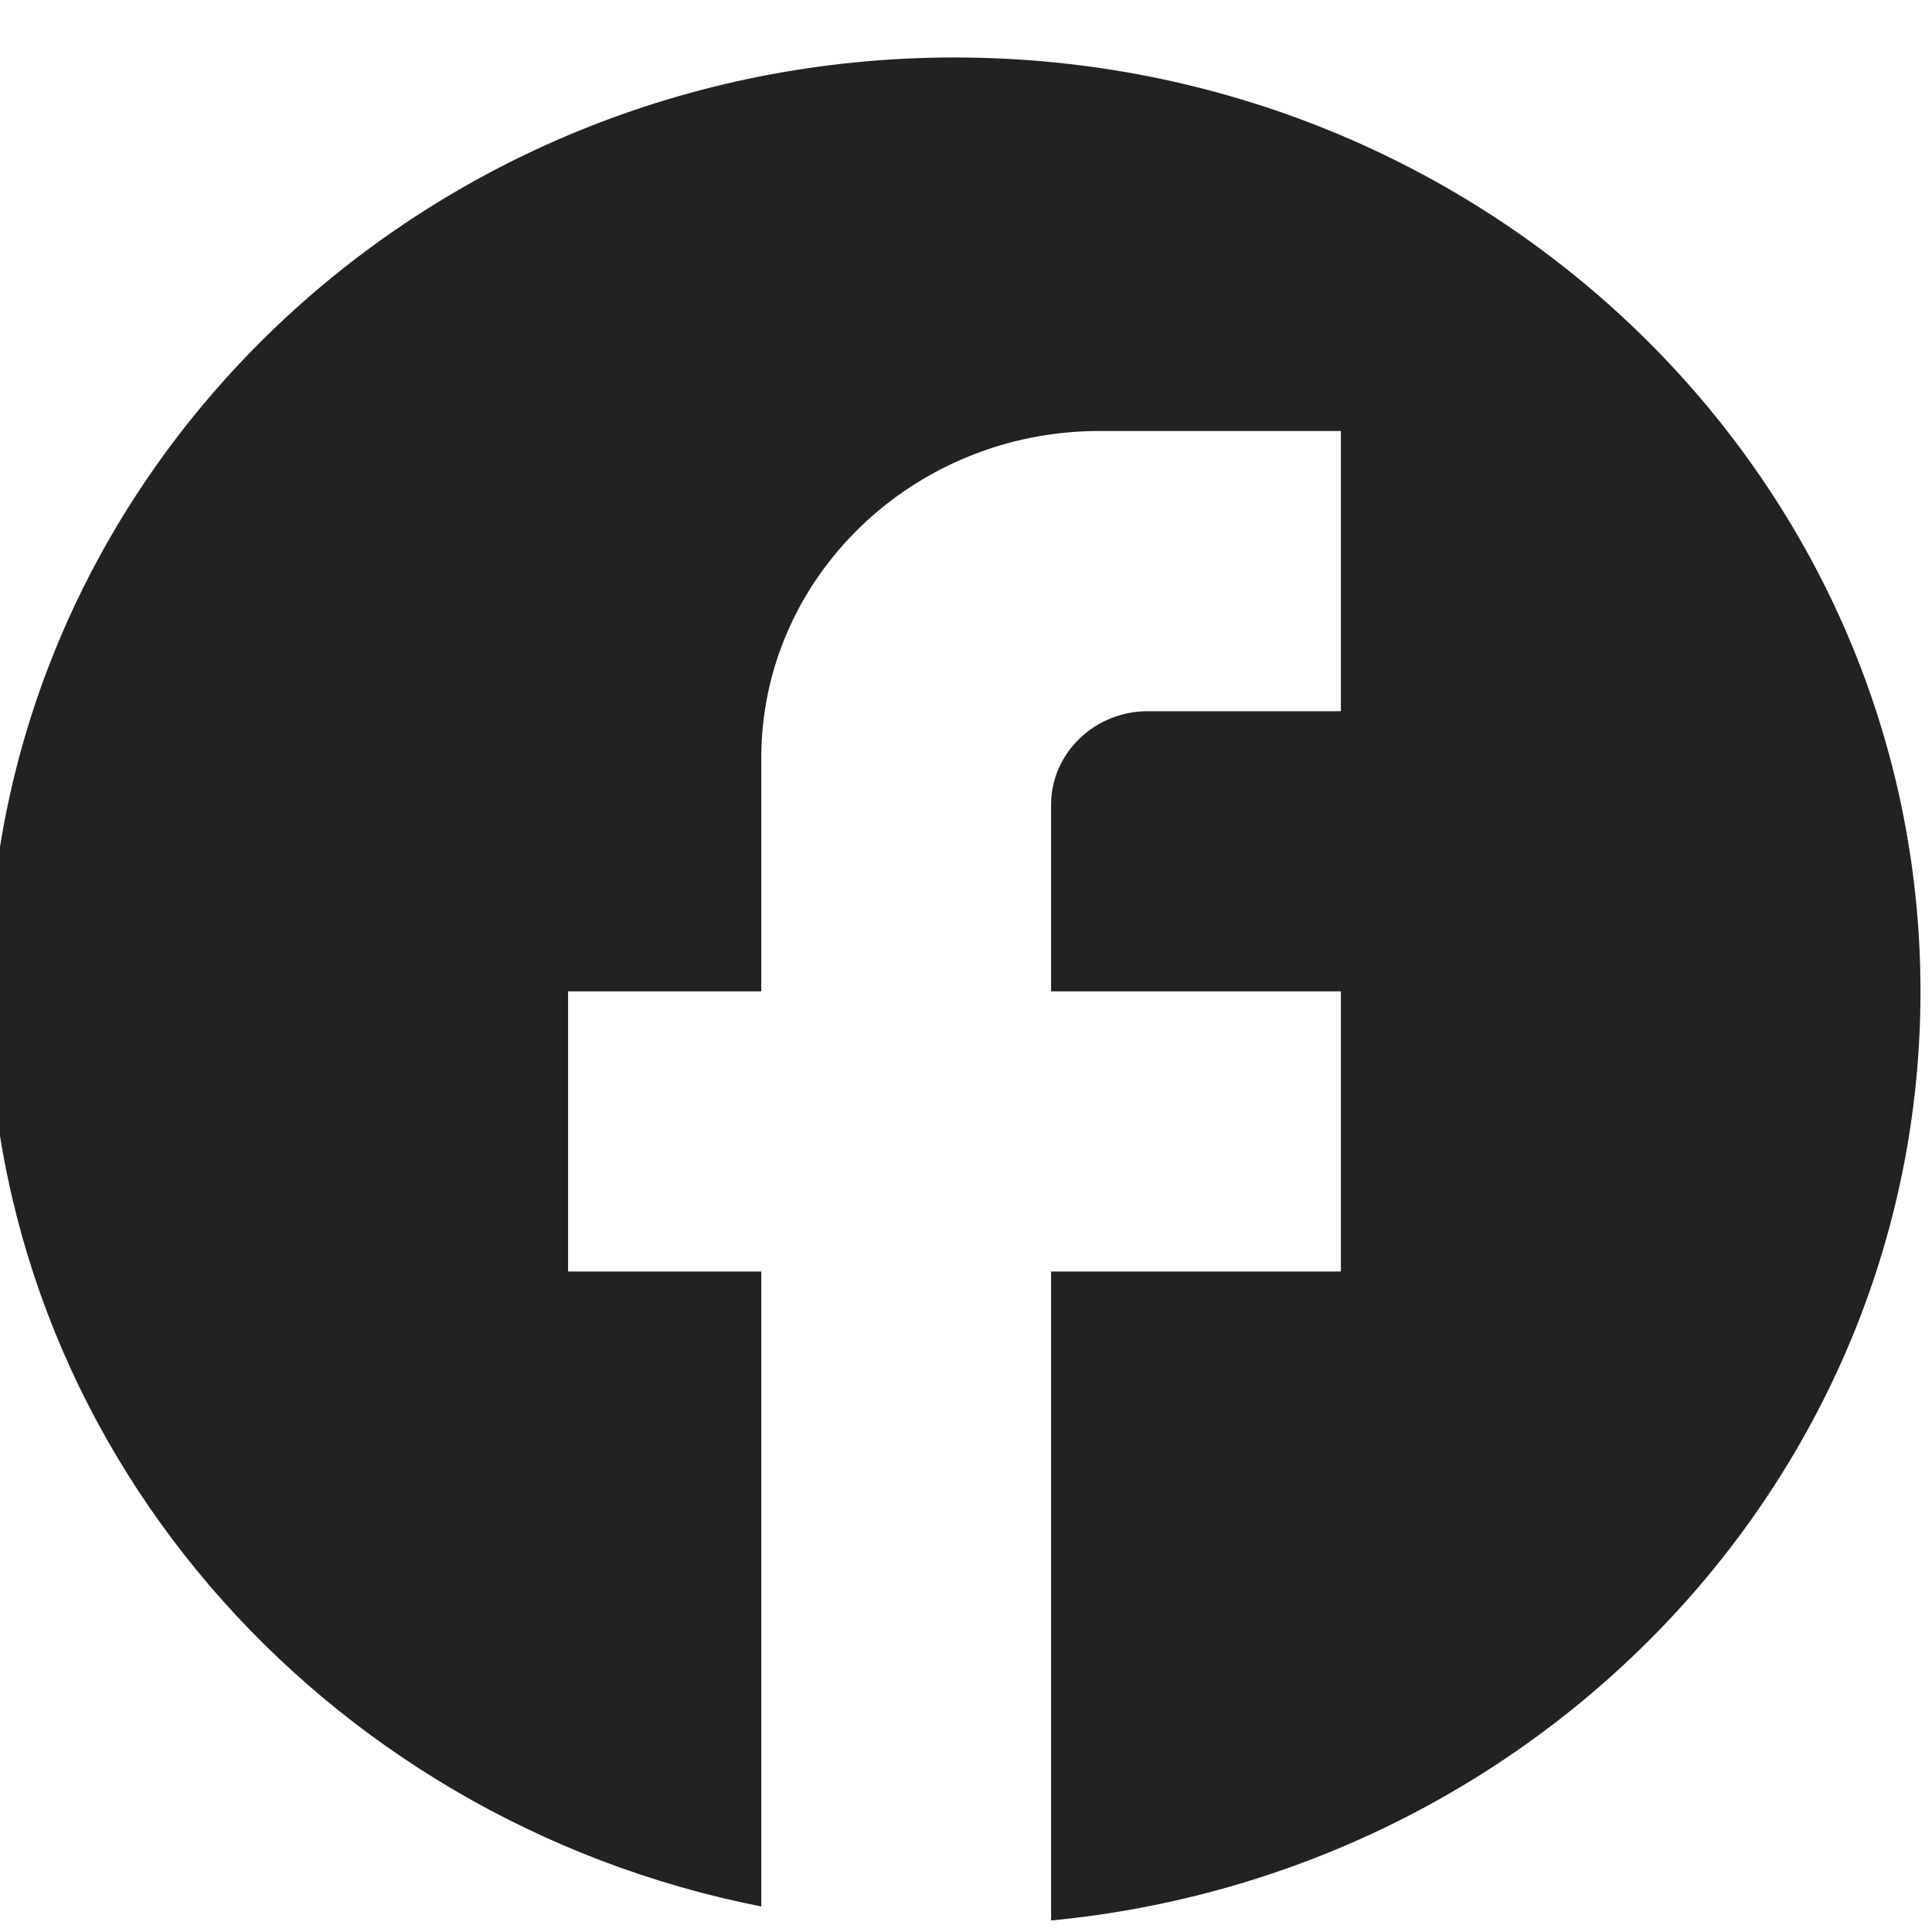
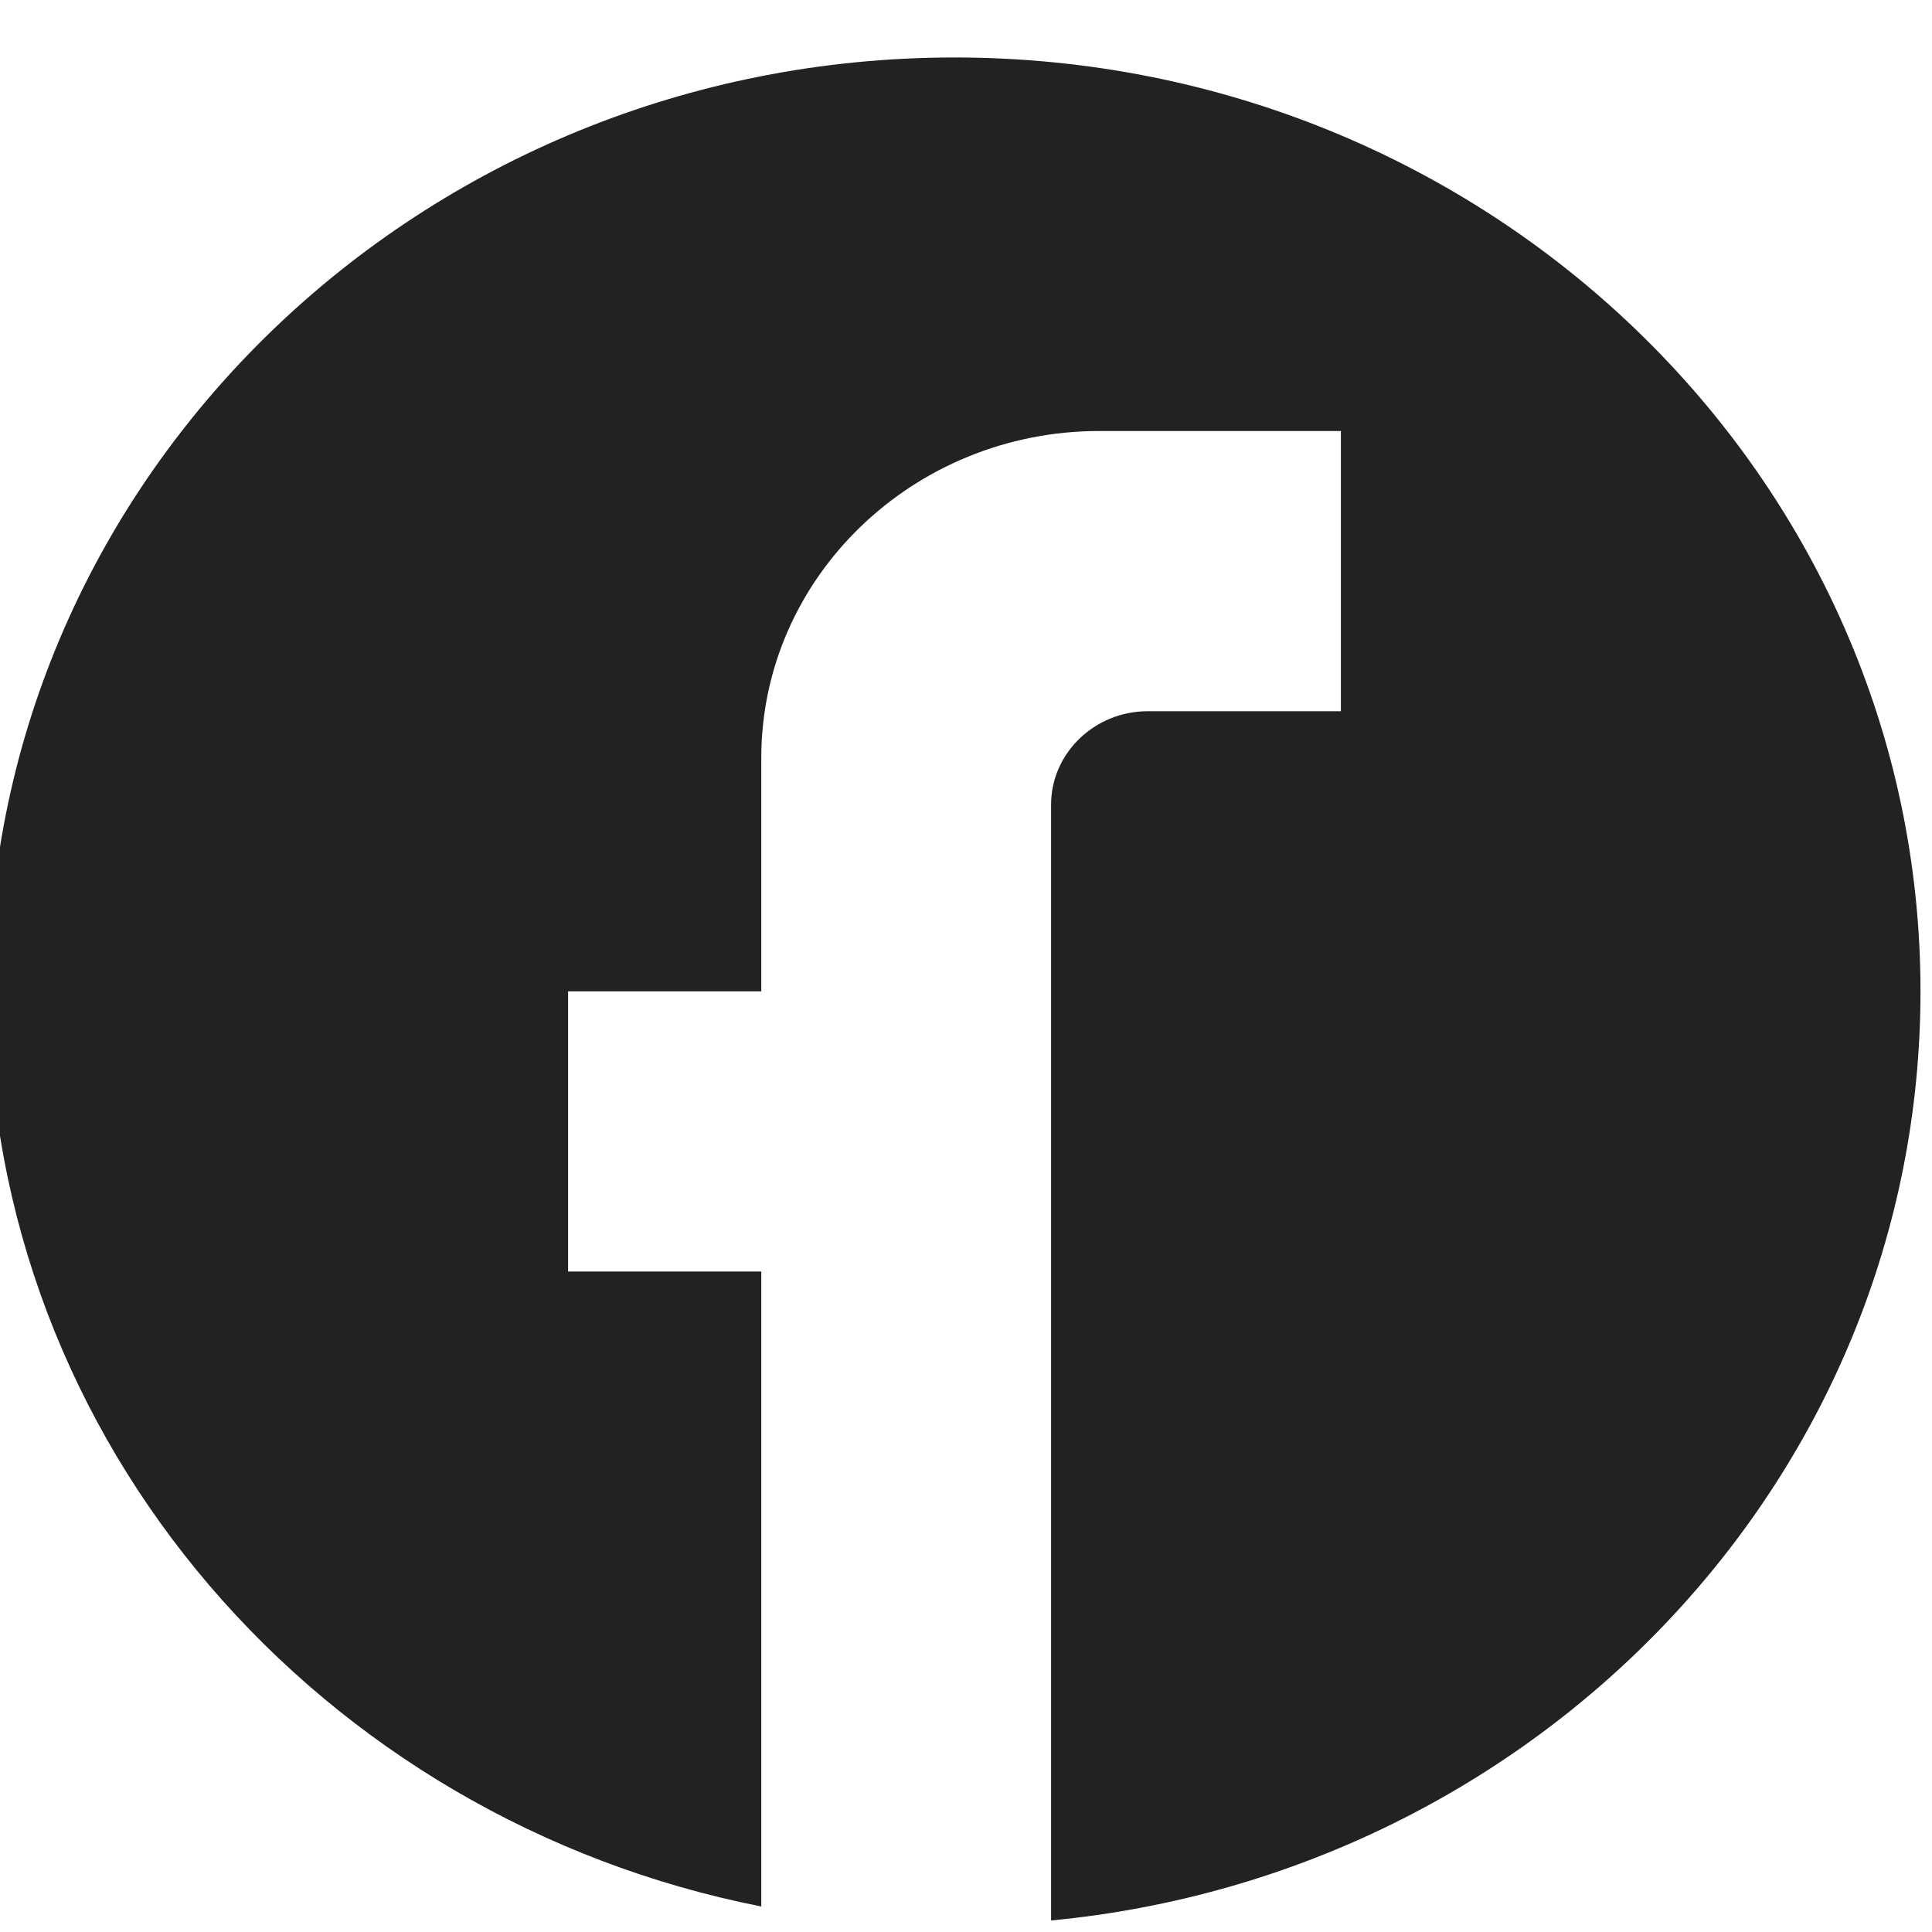
<svg xmlns="http://www.w3.org/2000/svg" width="24" height="24" viewBox="0 0 24 24" fill="none">
-   <path d="M23.857 12.315C23.857 5.911 18.481 0.714 11.857 0.714C5.233 0.714 -0.143 5.911 -0.143 12.315C-0.143 17.929 3.985 22.604 9.457 23.683V15.795H7.057V12.315H9.457V9.415C9.457 7.176 11.341 5.354 13.657 5.354H16.657V8.835H14.257C13.597 8.835 13.057 9.357 13.057 9.995V12.315H16.657V15.795H13.057V23.857C19.117 23.277 23.857 18.335 23.857 12.315Z" fill="#222222" />
+   <path d="M23.857 12.315C23.857 5.911 18.481 0.714 11.857 0.714C5.233 0.714 -0.143 5.911 -0.143 12.315C-0.143 17.929 3.985 22.604 9.457 23.683V15.795H7.057V12.315H9.457V9.415C9.457 7.176 11.341 5.354 13.657 5.354H16.657V8.835H14.257C13.597 8.835 13.057 9.357 13.057 9.995V12.315H16.657H13.057V23.857C19.117 23.277 23.857 18.335 23.857 12.315Z" fill="#222222" />
</svg>